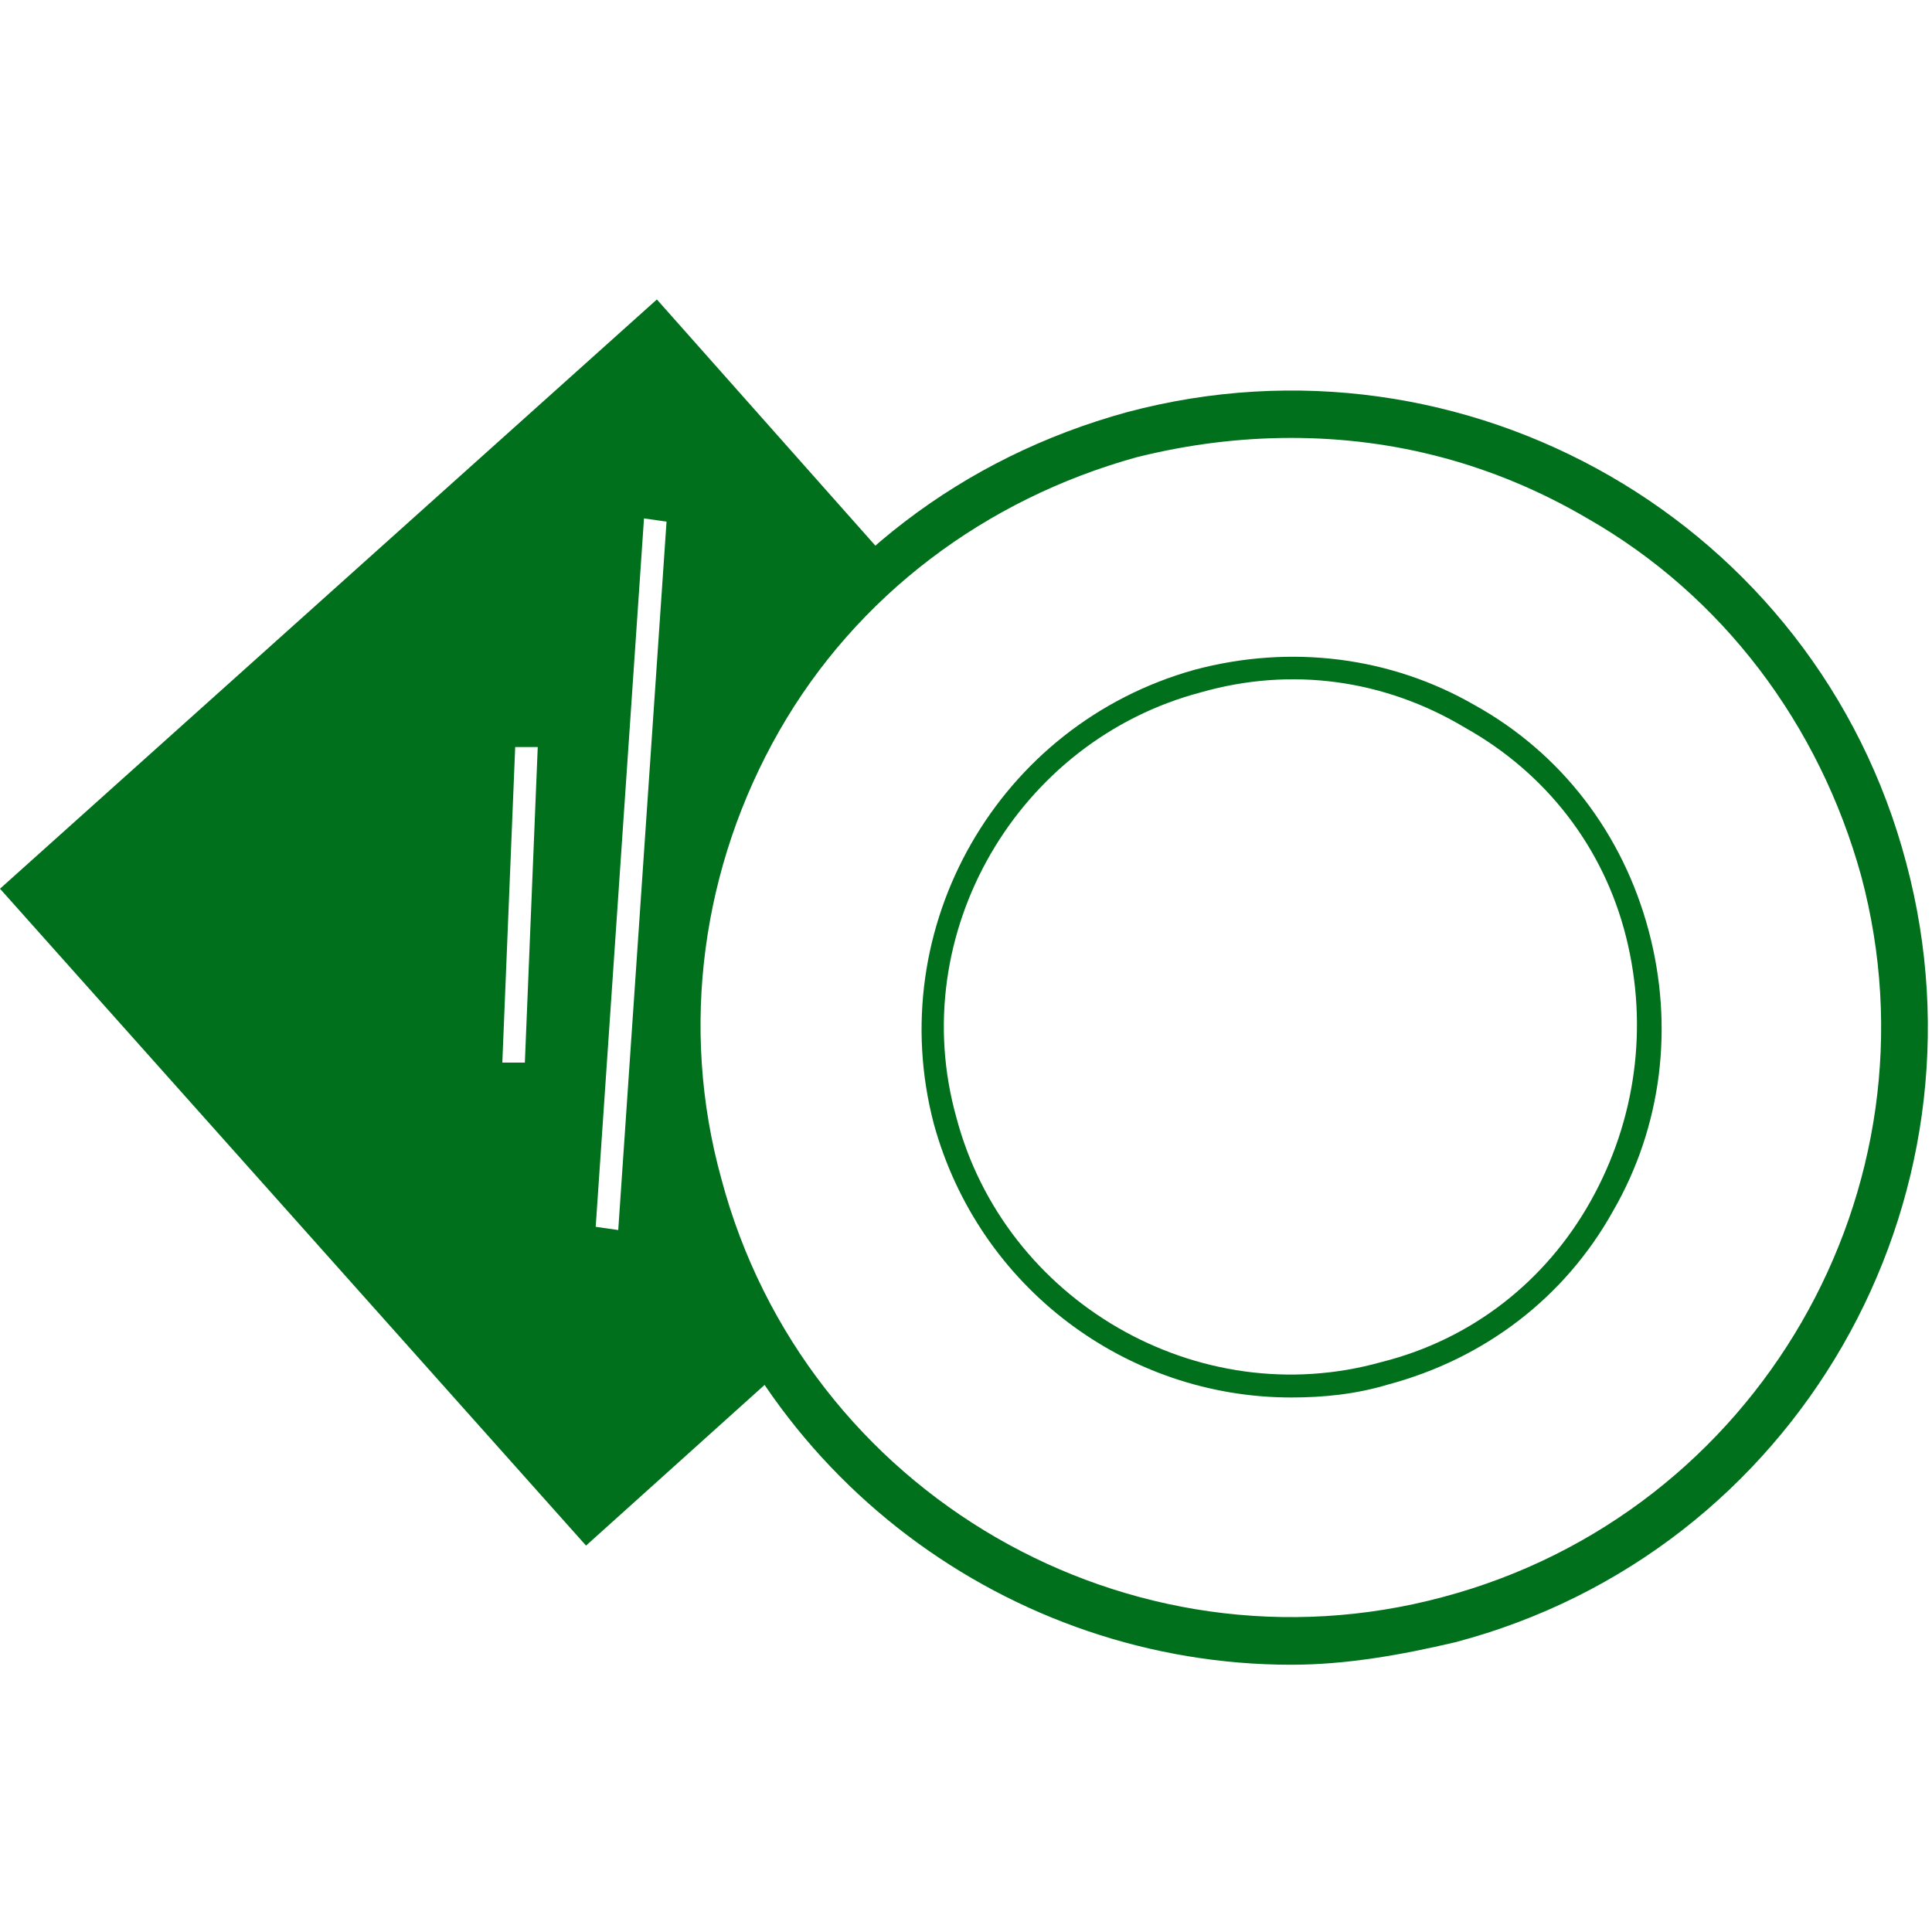
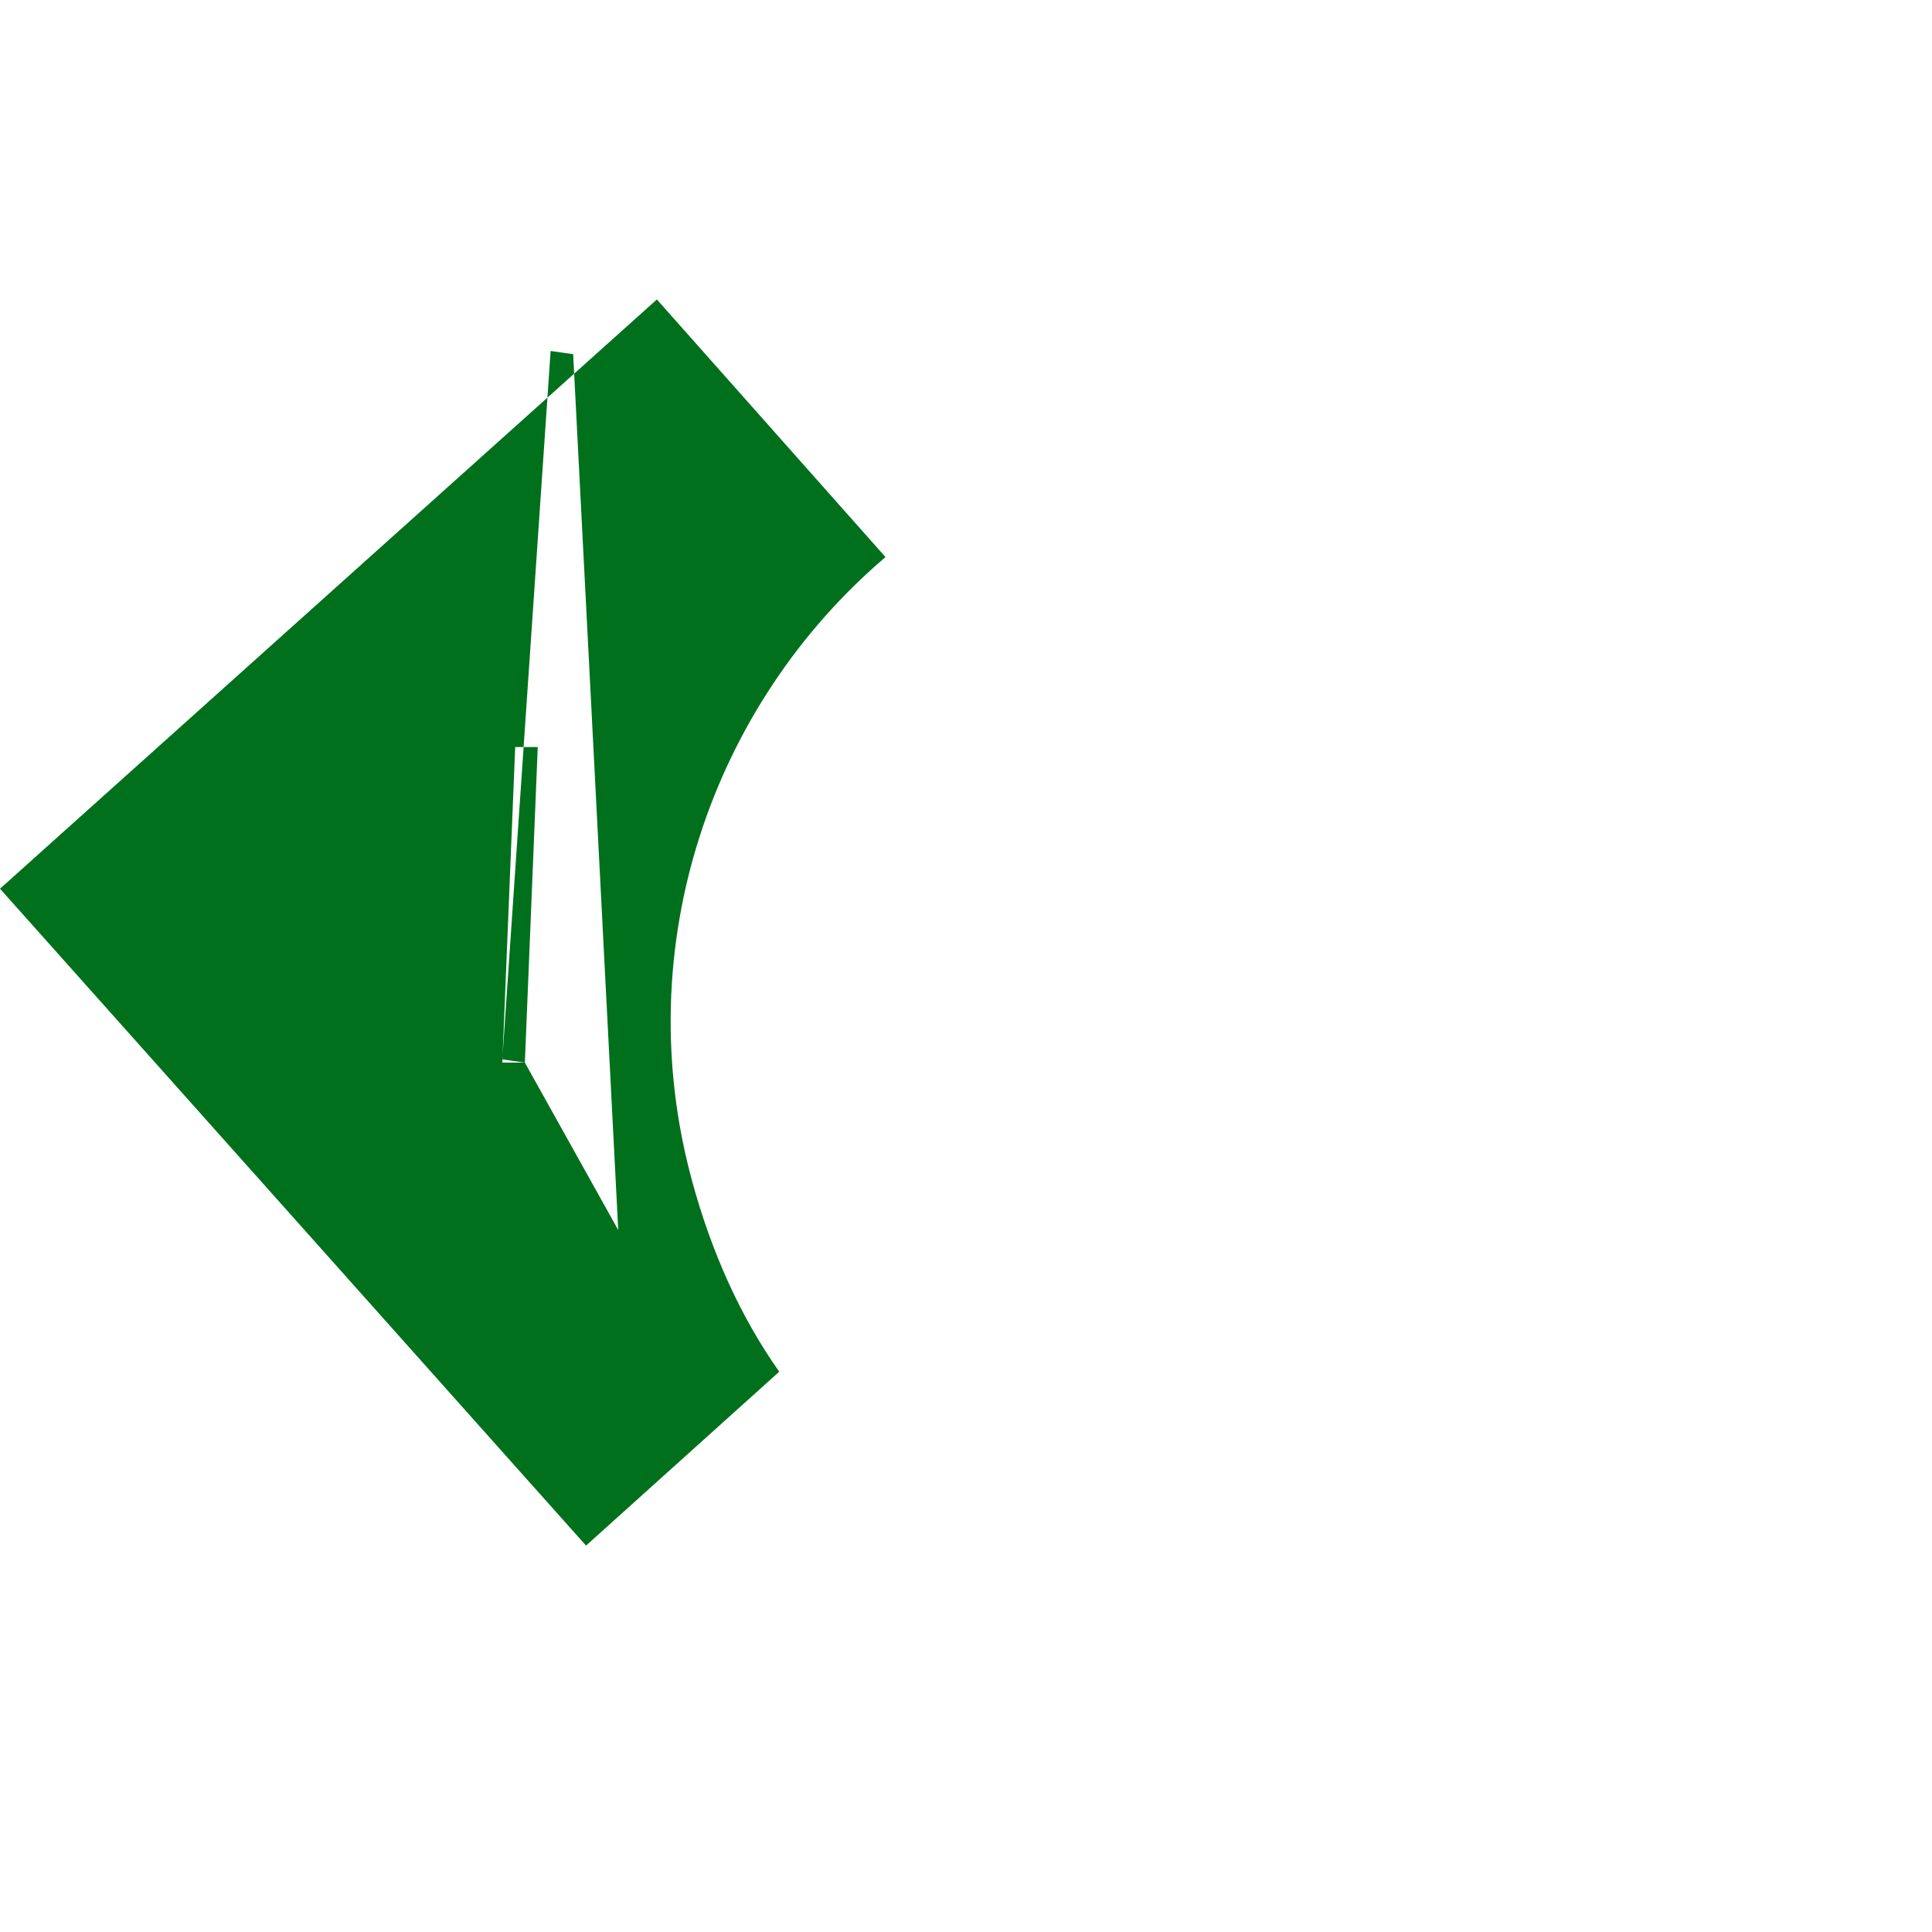
<svg xmlns="http://www.w3.org/2000/svg" version="1.1" id="Calque_1" x="0px" y="0px" viewBox="0 0 60 60" style="enable-background:new 0 0 60 60;" xml:space="preserve">
  <style type="text/css">
	.st0{fill:#00701C;}
	.st1{fill-rule:evenodd;clip-rule:evenodd;fill:#00701C;}
</style>
  <g id="XMLID_1735_">
-     <path id="XMLID_10_" class="st0" d="M40.1,51.7c-8.7,0-16.7-5.8-19.1-14.7c-1.4-5.1-0.7-10.4,2-15s6.9-7.8,12-9.2   c10.5-2.8,21.4,3.4,24.2,14c2.8,10.5-3.4,21.4-14,24.2C43.5,51.4,41.8,51.7,40.1,51.7z M40.1,13.6c-1.6,0-3.2,0.2-4.8,0.6   c-4.7,1.3-8.7,4.3-11.1,8.5c-2.4,4.2-3.1,9.2-1.8,13.9c2.6,9.8,12.7,15.6,22.4,13c9.8-2.6,15.6-12.7,13-22.4   c-1.3-4.7-4.3-8.7-8.5-11.1C46.4,14.4,43.3,13.6,40.1,13.6z" />
-   </g>
+     </g>
  <g id="XMLID_1741_">
-     <path id="XMLID_7_" class="st0" d="M40.1,43.4c-5.1,0-9.7-3.4-11.1-8.5c-1.6-6.1,2-12.4,8.1-14.1l0,0c3-0.8,6.1-0.4,8.7,1.1   c2.7,1.5,4.6,4,5.4,7c0.8,3,0.4,6.1-1.1,8.7c-1.5,2.7-4,4.6-7,5.4C42.1,43.3,41.1,43.4,40.1,43.4z M37.3,21.5   c-5.7,1.5-9.2,7.5-7.6,13.2c1.5,5.7,7.5,9.2,13.2,7.6c2.8-0.7,5.1-2.5,6.5-5c1.4-2.5,1.8-5.4,1.1-8.2c-0.7-2.8-2.5-5.1-5-6.5   C43,21.1,40.1,20.7,37.3,21.5L37.3,21.5z" />
-   </g>
+     </g>
  <g id="XMLID_1749_">
    <g id="XMLID_2_">
-       <path id="XMLID_14_" class="st1" d="M21.5,36.7c-2-7.3,0.6-14.8,6-19.4l-7.1-8L0,27.6L18.2,48l6-5.4C23,40.9,22.1,38.9,21.5,36.7z     M16.3,33l-0.7,0l0.4-9.8l0.7,0L16.3,33z M19.2,38.2l-0.7-0.1l1.5-22l0.7,0.1L19.2,38.2z" />
+       <path id="XMLID_14_" class="st1" d="M21.5,36.7c-2-7.3,0.6-14.8,6-19.4l-7.1-8L0,27.6L18.2,48l6-5.4C23,40.9,22.1,38.9,21.5,36.7z     M16.3,33l-0.7,0l0.4-9.8l0.7,0L16.3,33z l-0.7-0.1l1.5-22l0.7,0.1L19.2,38.2z" />
    </g>
  </g>
</svg>